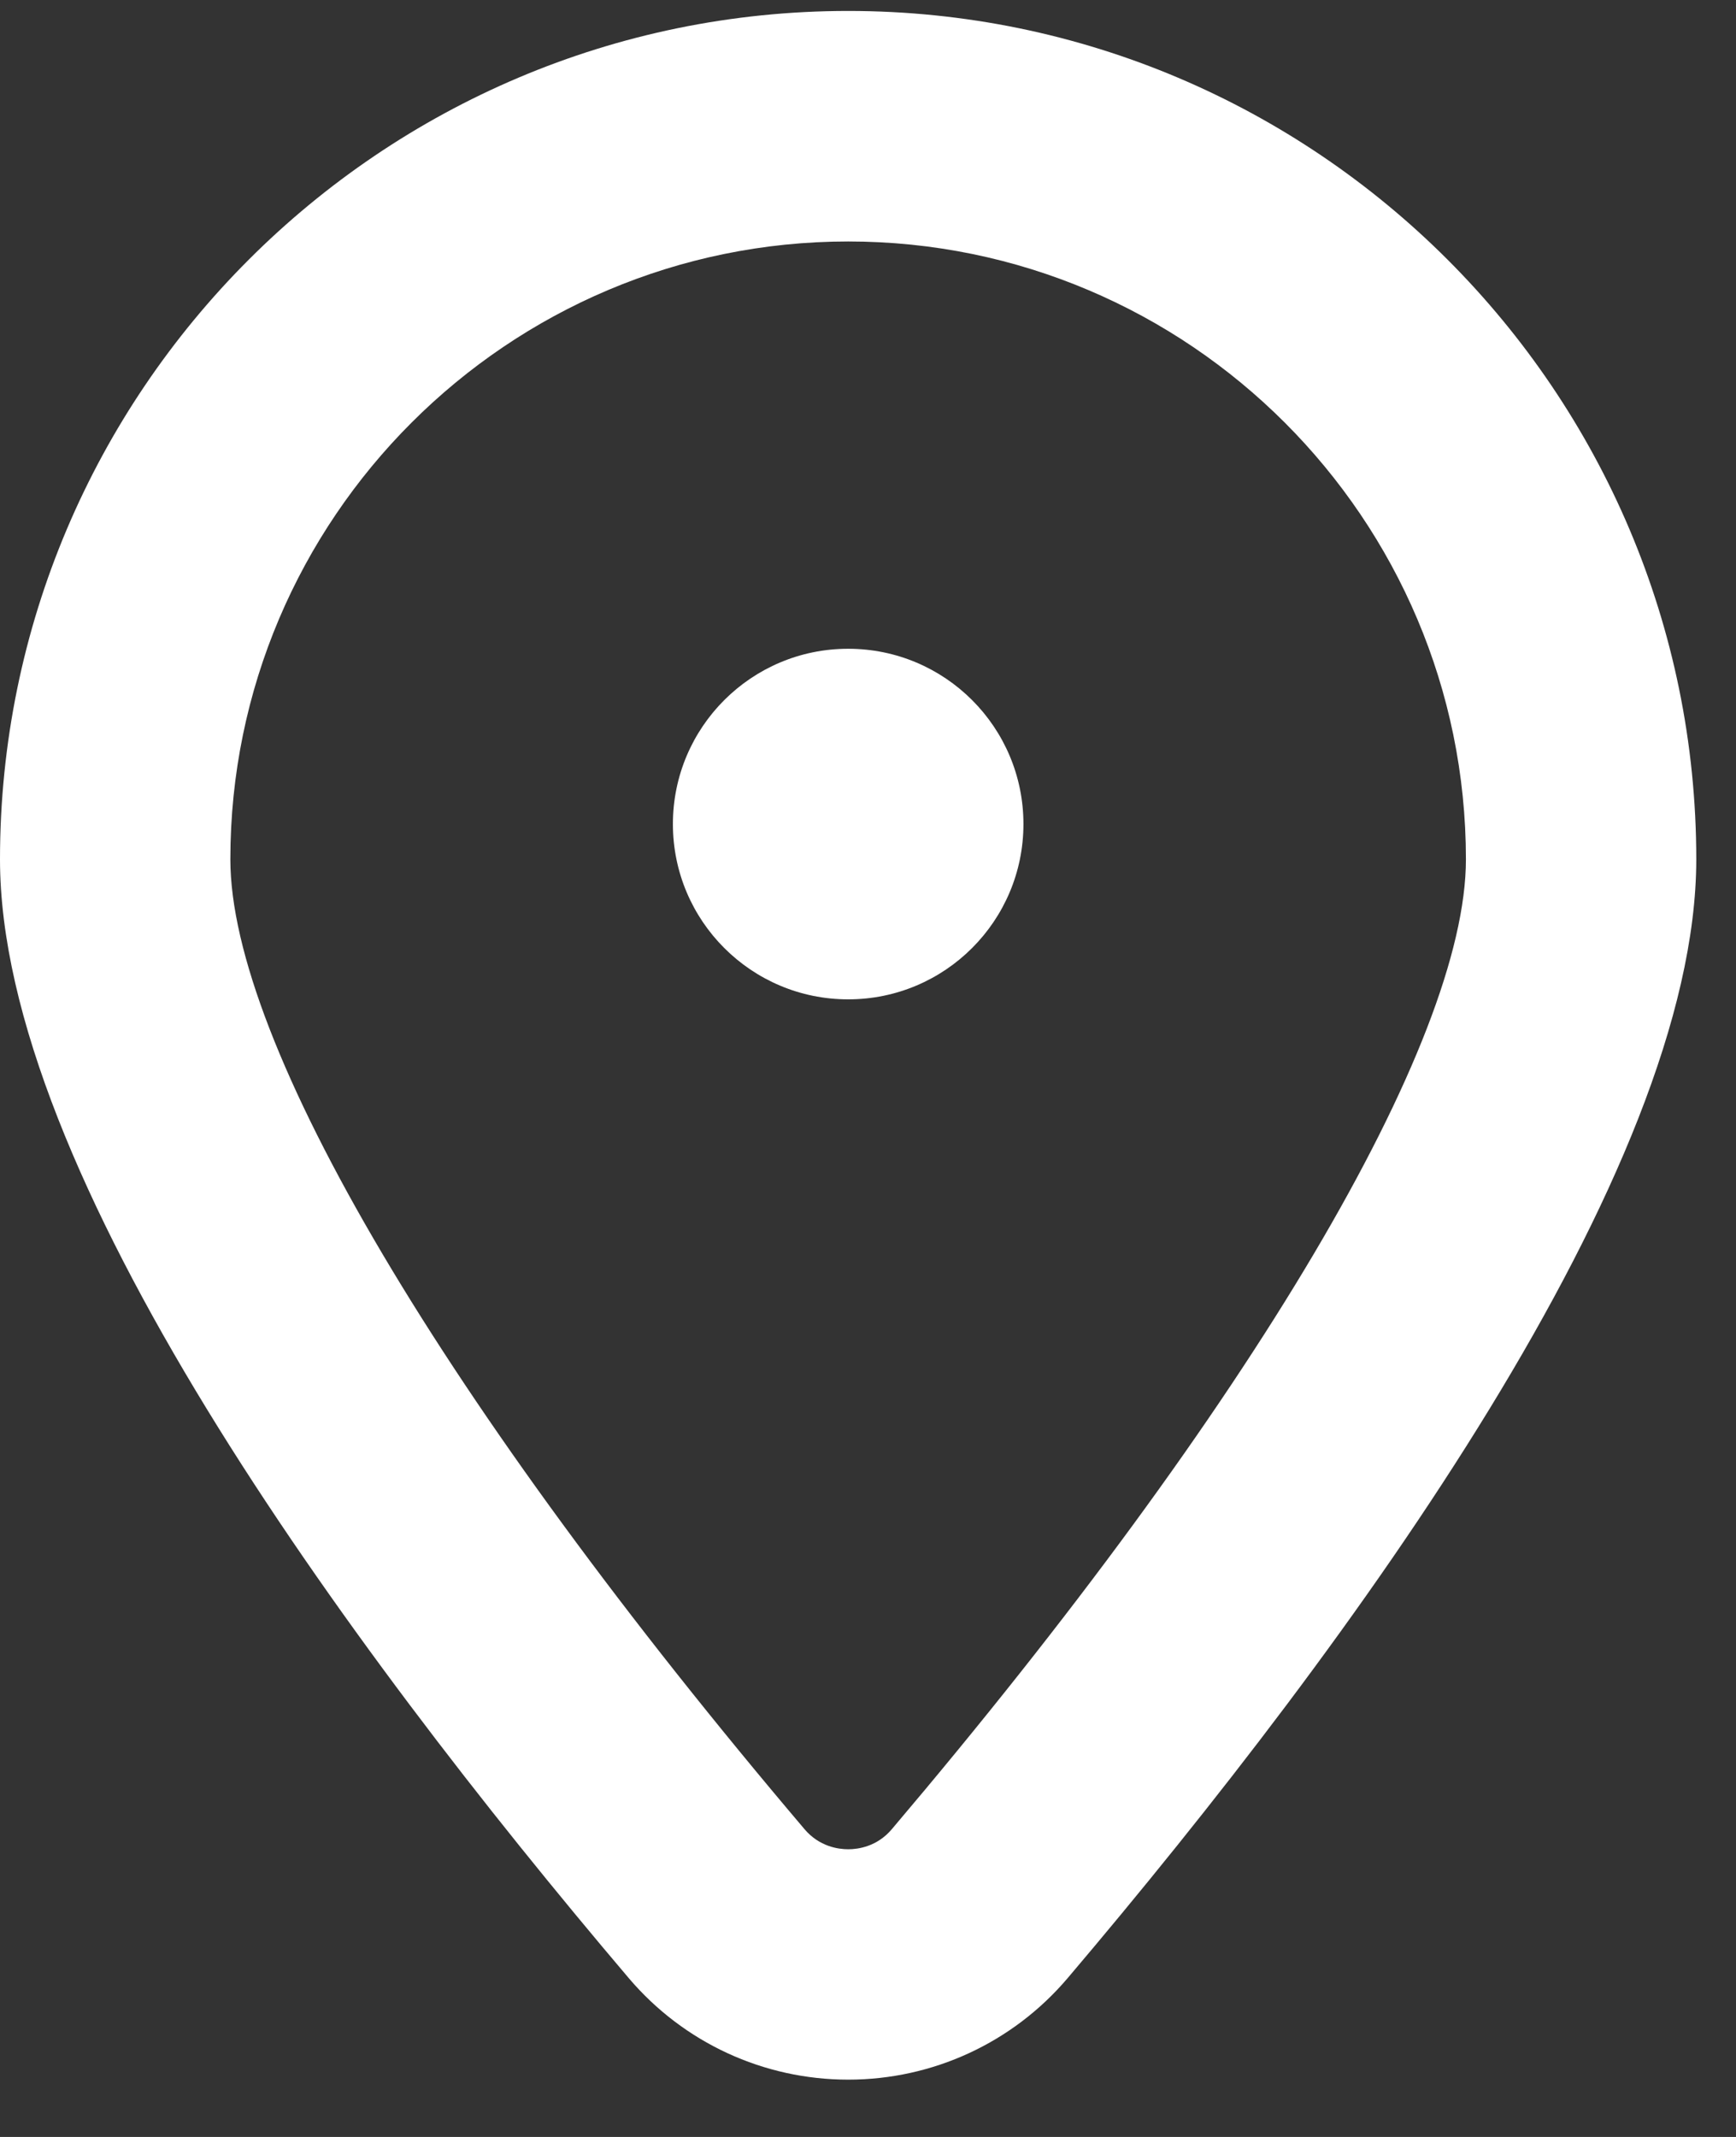
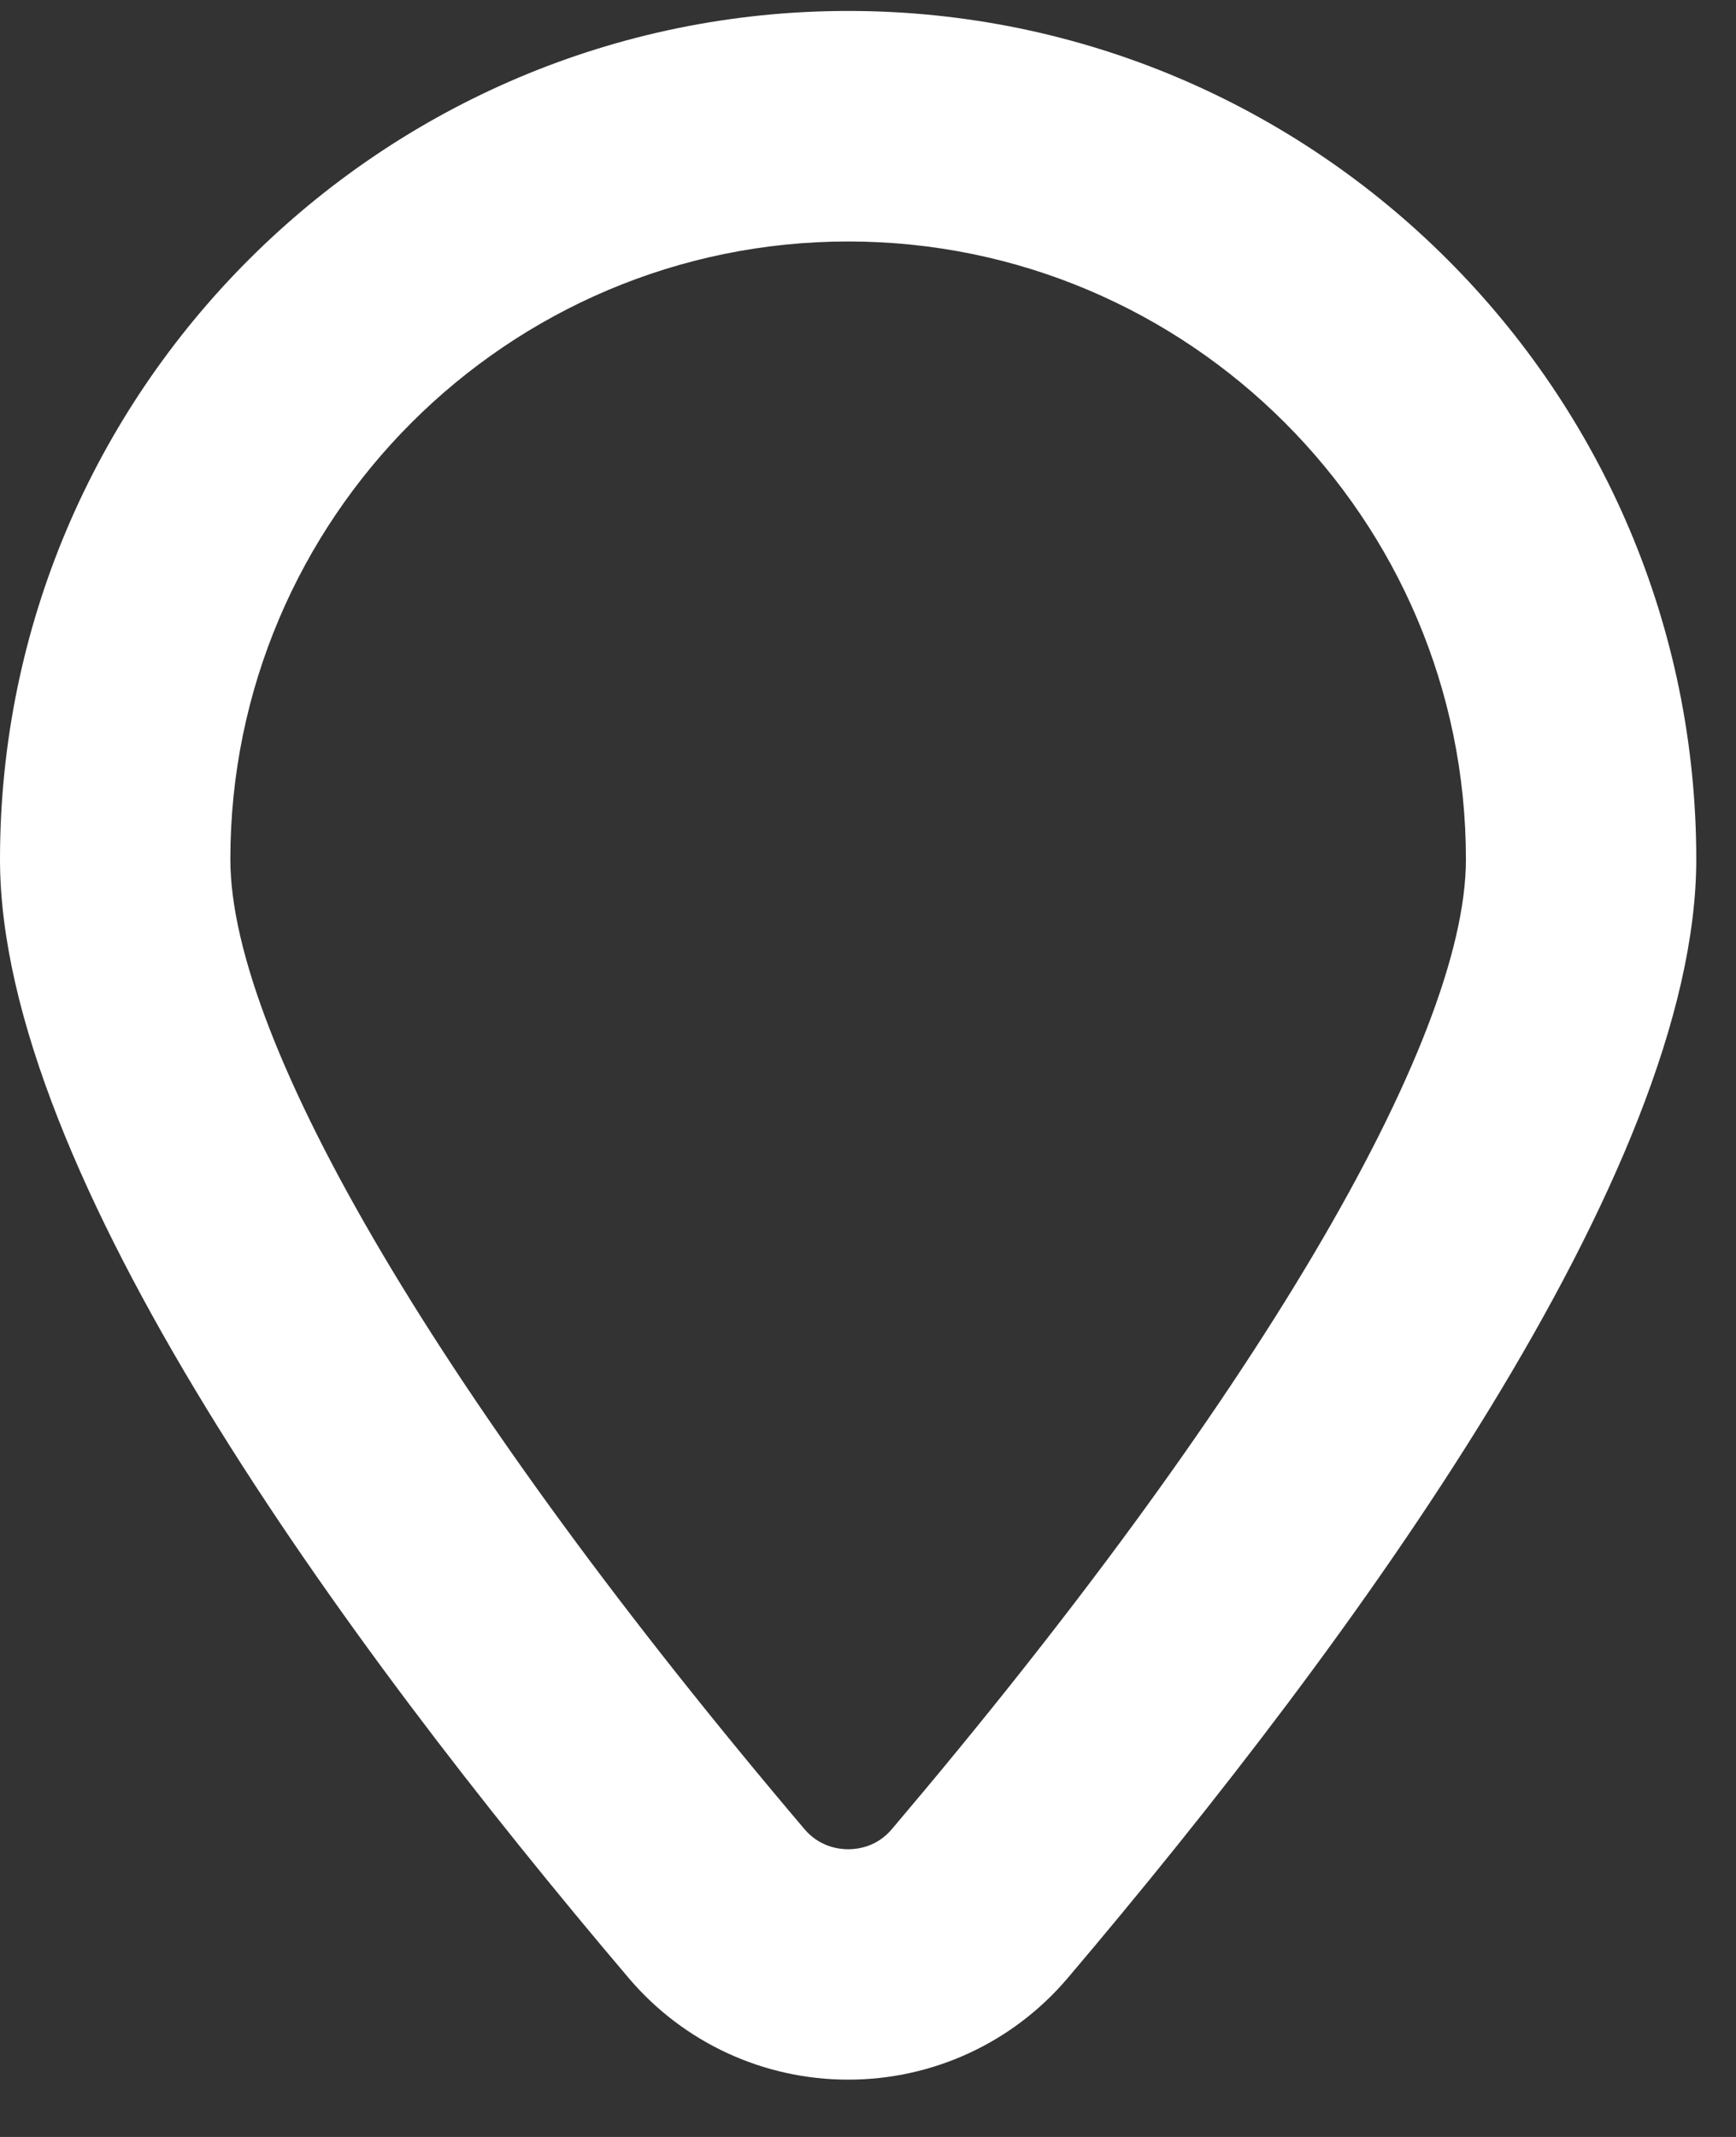
<svg xmlns="http://www.w3.org/2000/svg" width="26" height="32" viewBox="0 0 26 32" fill="none">
  <rect x="0" y="0" width="26" height="32" fill="#333333" stroke="none" />
  <path d="M12.704 0.164C5.698 0.164 0 5.863 0 12.868C0 17.542 5.121 24.56 9.418 29.623C10.239 30.589 11.436 31.142 12.704 31.142C13.971 31.142 15.168 30.589 15.989 29.623C20.285 24.559 25.405 17.54 25.405 12.868C25.405 5.863 19.709 0.164 12.704 0.164ZM13.357 27.391C13.136 27.653 12.852 27.692 12.704 27.692C12.555 27.692 12.271 27.653 12.049 27.391C6.664 21.046 3.45 15.616 3.45 12.868C3.45 7.766 7.602 3.616 12.704 3.616C17.805 3.616 21.955 7.766 21.955 12.868C21.955 15.616 18.741 21.044 13.357 27.391Z" fill="white" />
-   <path d="M12.703 14.965C14.153 14.965 15.328 13.79 15.328 12.34C15.328 10.89 14.153 9.715 12.703 9.715C11.254 9.715 10.078 10.89 10.078 12.34C10.078 13.79 11.254 14.965 12.703 14.965Z" fill="white" />
</svg>